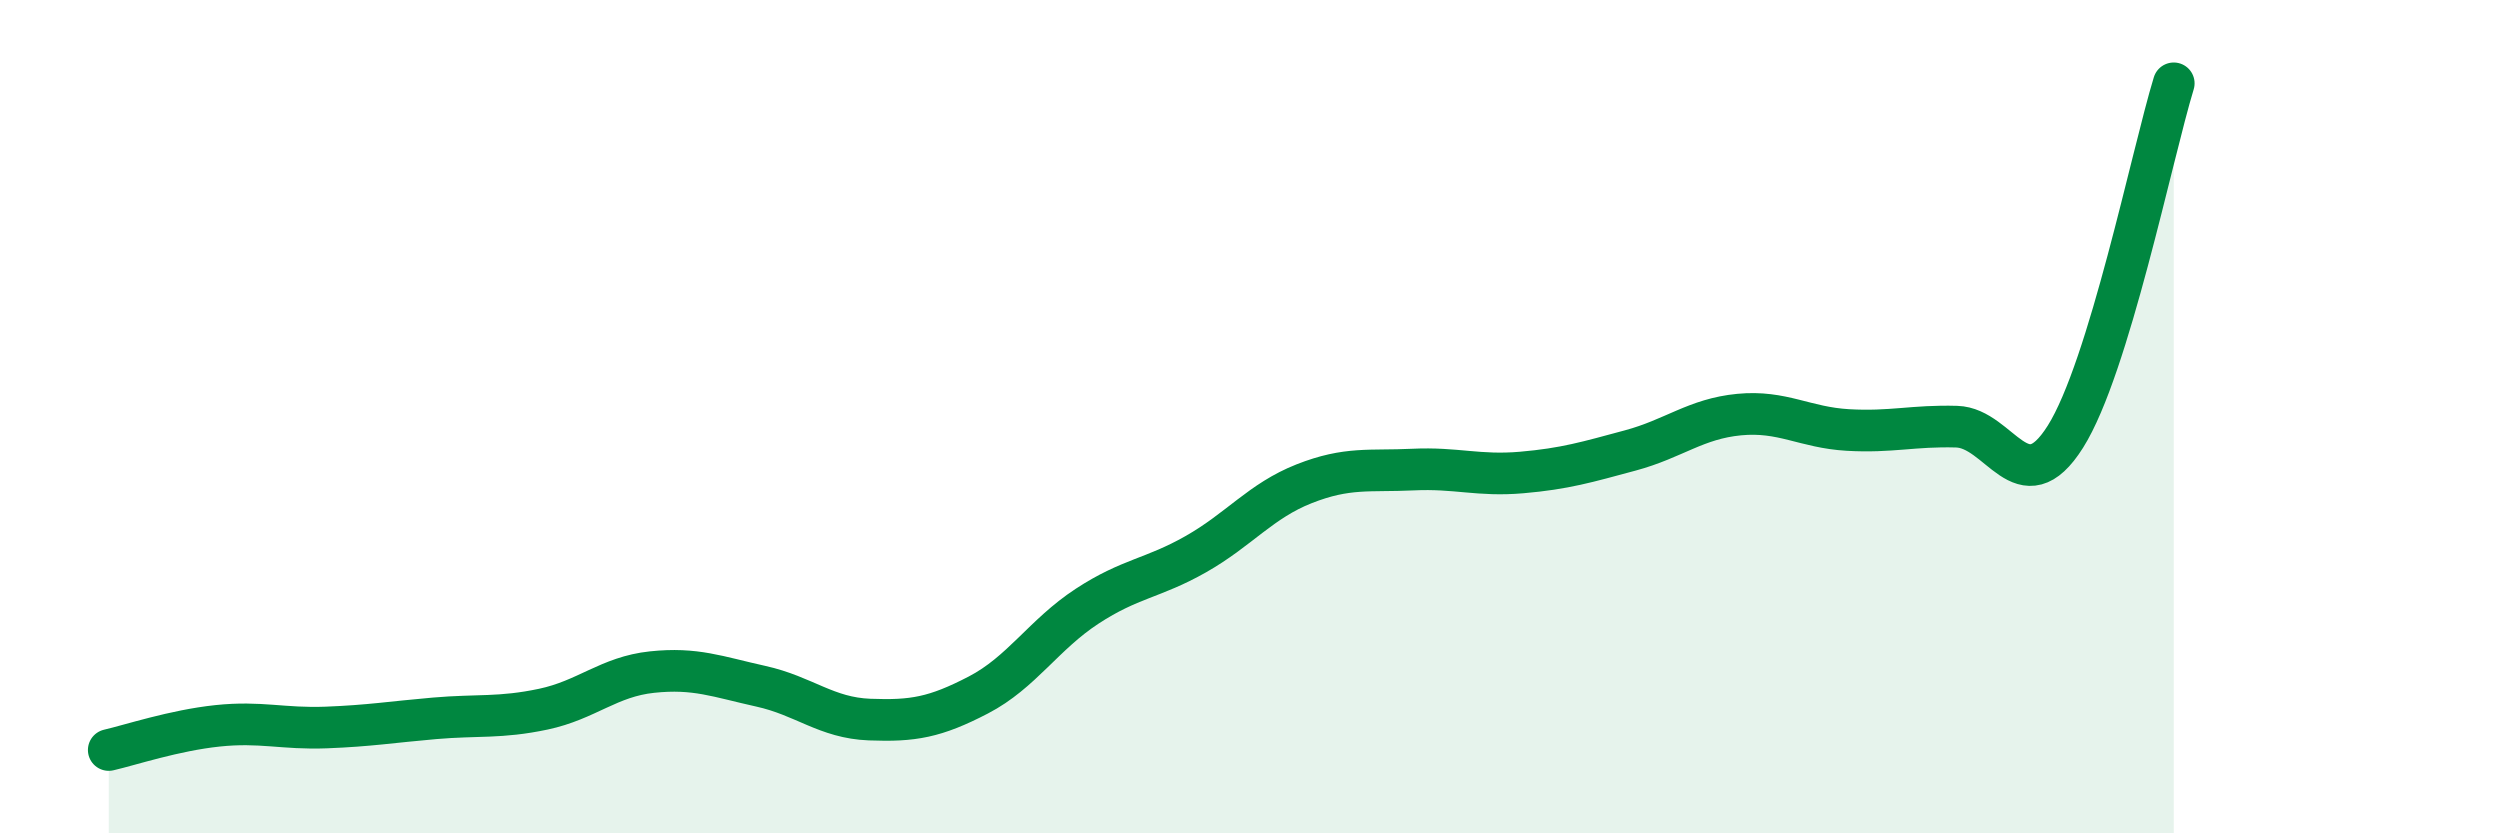
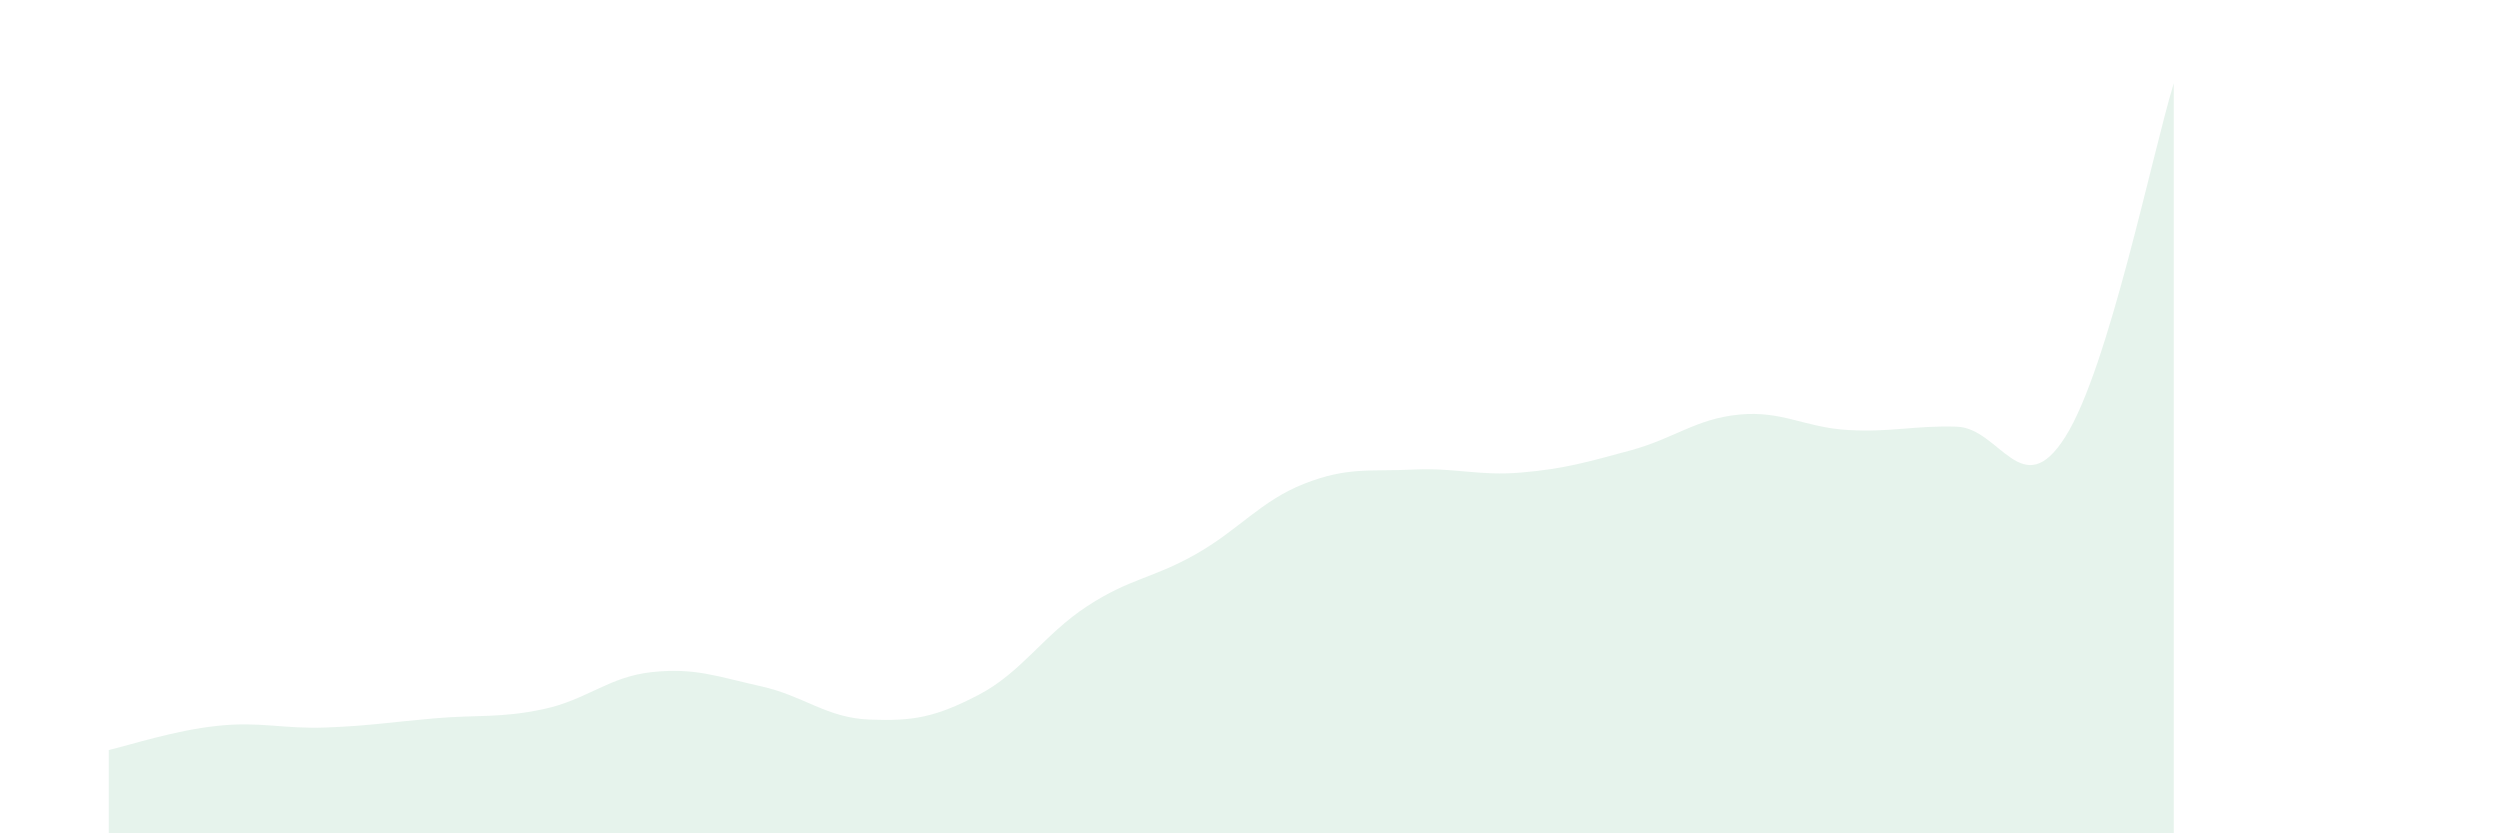
<svg xmlns="http://www.w3.org/2000/svg" width="60" height="20" viewBox="0 0 60 20">
  <path d="M 2.61,18 C 3.13,17.88 4.18,17.53 5.22,17.42 C 6.26,17.31 6.79,17.5 7.83,17.46 C 8.87,17.42 9.39,17.33 10.43,17.24 C 11.47,17.15 12,17.24 13.04,17.02 C 14.08,16.8 14.61,16.24 15.65,16.13 C 16.69,16.02 17.22,16.24 18.26,16.47 C 19.3,16.7 19.83,17.23 20.87,17.27 C 21.91,17.31 22.44,17.22 23.48,16.68 C 24.52,16.14 25.05,15.23 26.09,14.55 C 27.13,13.87 27.66,13.89 28.7,13.3 C 29.74,12.71 30.26,12.02 31.3,11.61 C 32.34,11.2 32.87,11.32 33.91,11.27 C 34.95,11.22 35.48,11.43 36.52,11.34 C 37.56,11.25 38.09,11.09 39.13,10.81 C 40.17,10.53 40.7,10.05 41.74,9.95 C 42.78,9.85 43.31,10.26 44.35,10.32 C 45.39,10.38 45.92,10.21 46.96,10.24 C 48,10.27 48.53,12.13 49.57,10.48 C 50.61,8.83 51.65,3.7 52.17,2L52.17 20L2.61 20Z" fill="#008740" opacity="0.1" stroke-linecap="round" stroke-linejoin="round" />
-   <path d="M 2.61,18 C 3.13,17.88 4.18,17.53 5.22,17.42 C 6.26,17.31 6.79,17.5 7.83,17.46 C 8.87,17.42 9.39,17.33 10.43,17.24 C 11.47,17.15 12,17.24 13.04,17.02 C 14.08,16.8 14.61,16.24 15.65,16.13 C 16.69,16.02 17.22,16.24 18.26,16.47 C 19.3,16.7 19.83,17.23 20.87,17.27 C 21.91,17.31 22.44,17.22 23.48,16.68 C 24.52,16.14 25.05,15.23 26.09,14.55 C 27.13,13.87 27.66,13.89 28.7,13.3 C 29.74,12.71 30.26,12.02 31.3,11.61 C 32.34,11.2 32.87,11.32 33.91,11.27 C 34.95,11.22 35.48,11.43 36.52,11.34 C 37.56,11.25 38.09,11.09 39.13,10.81 C 40.17,10.53 40.7,10.05 41.74,9.95 C 42.78,9.85 43.31,10.26 44.35,10.32 C 45.39,10.38 45.92,10.21 46.96,10.24 C 48,10.27 48.53,12.13 49.57,10.48 C 50.61,8.83 51.65,3.7 52.17,2" stroke="#008740" stroke-width="1" fill="none" stroke-linecap="round" stroke-linejoin="round" />
</svg>